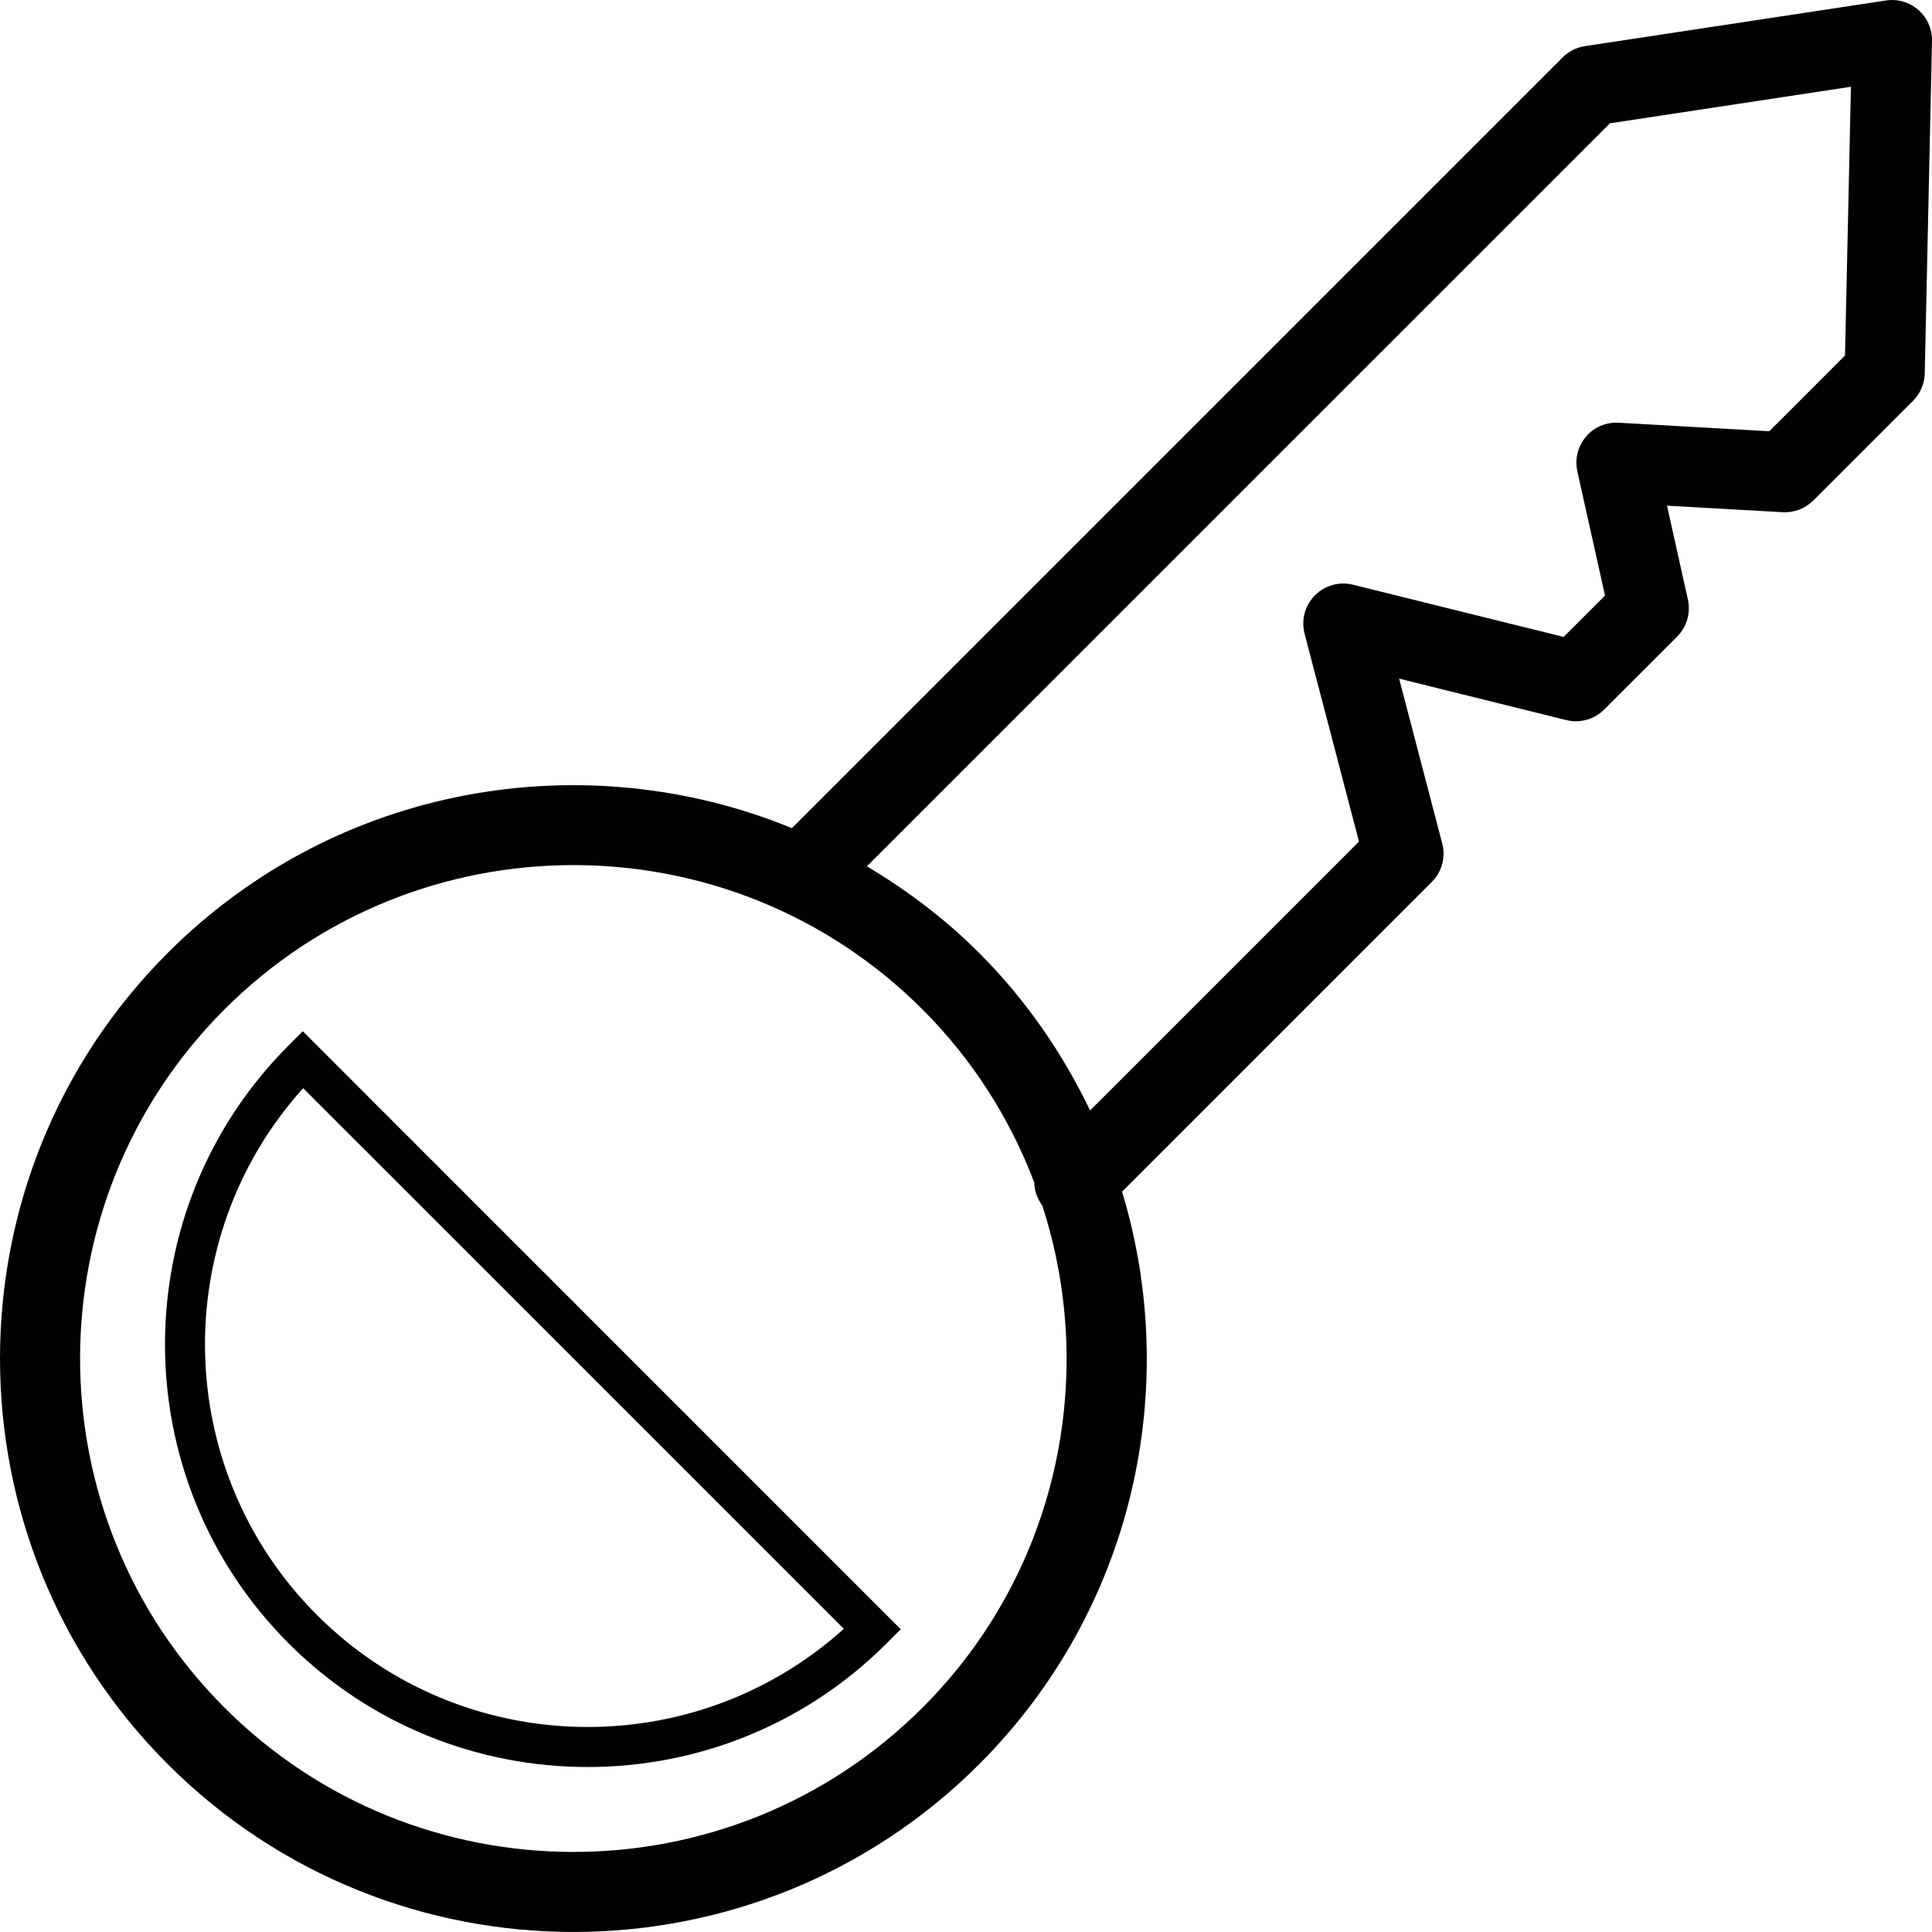
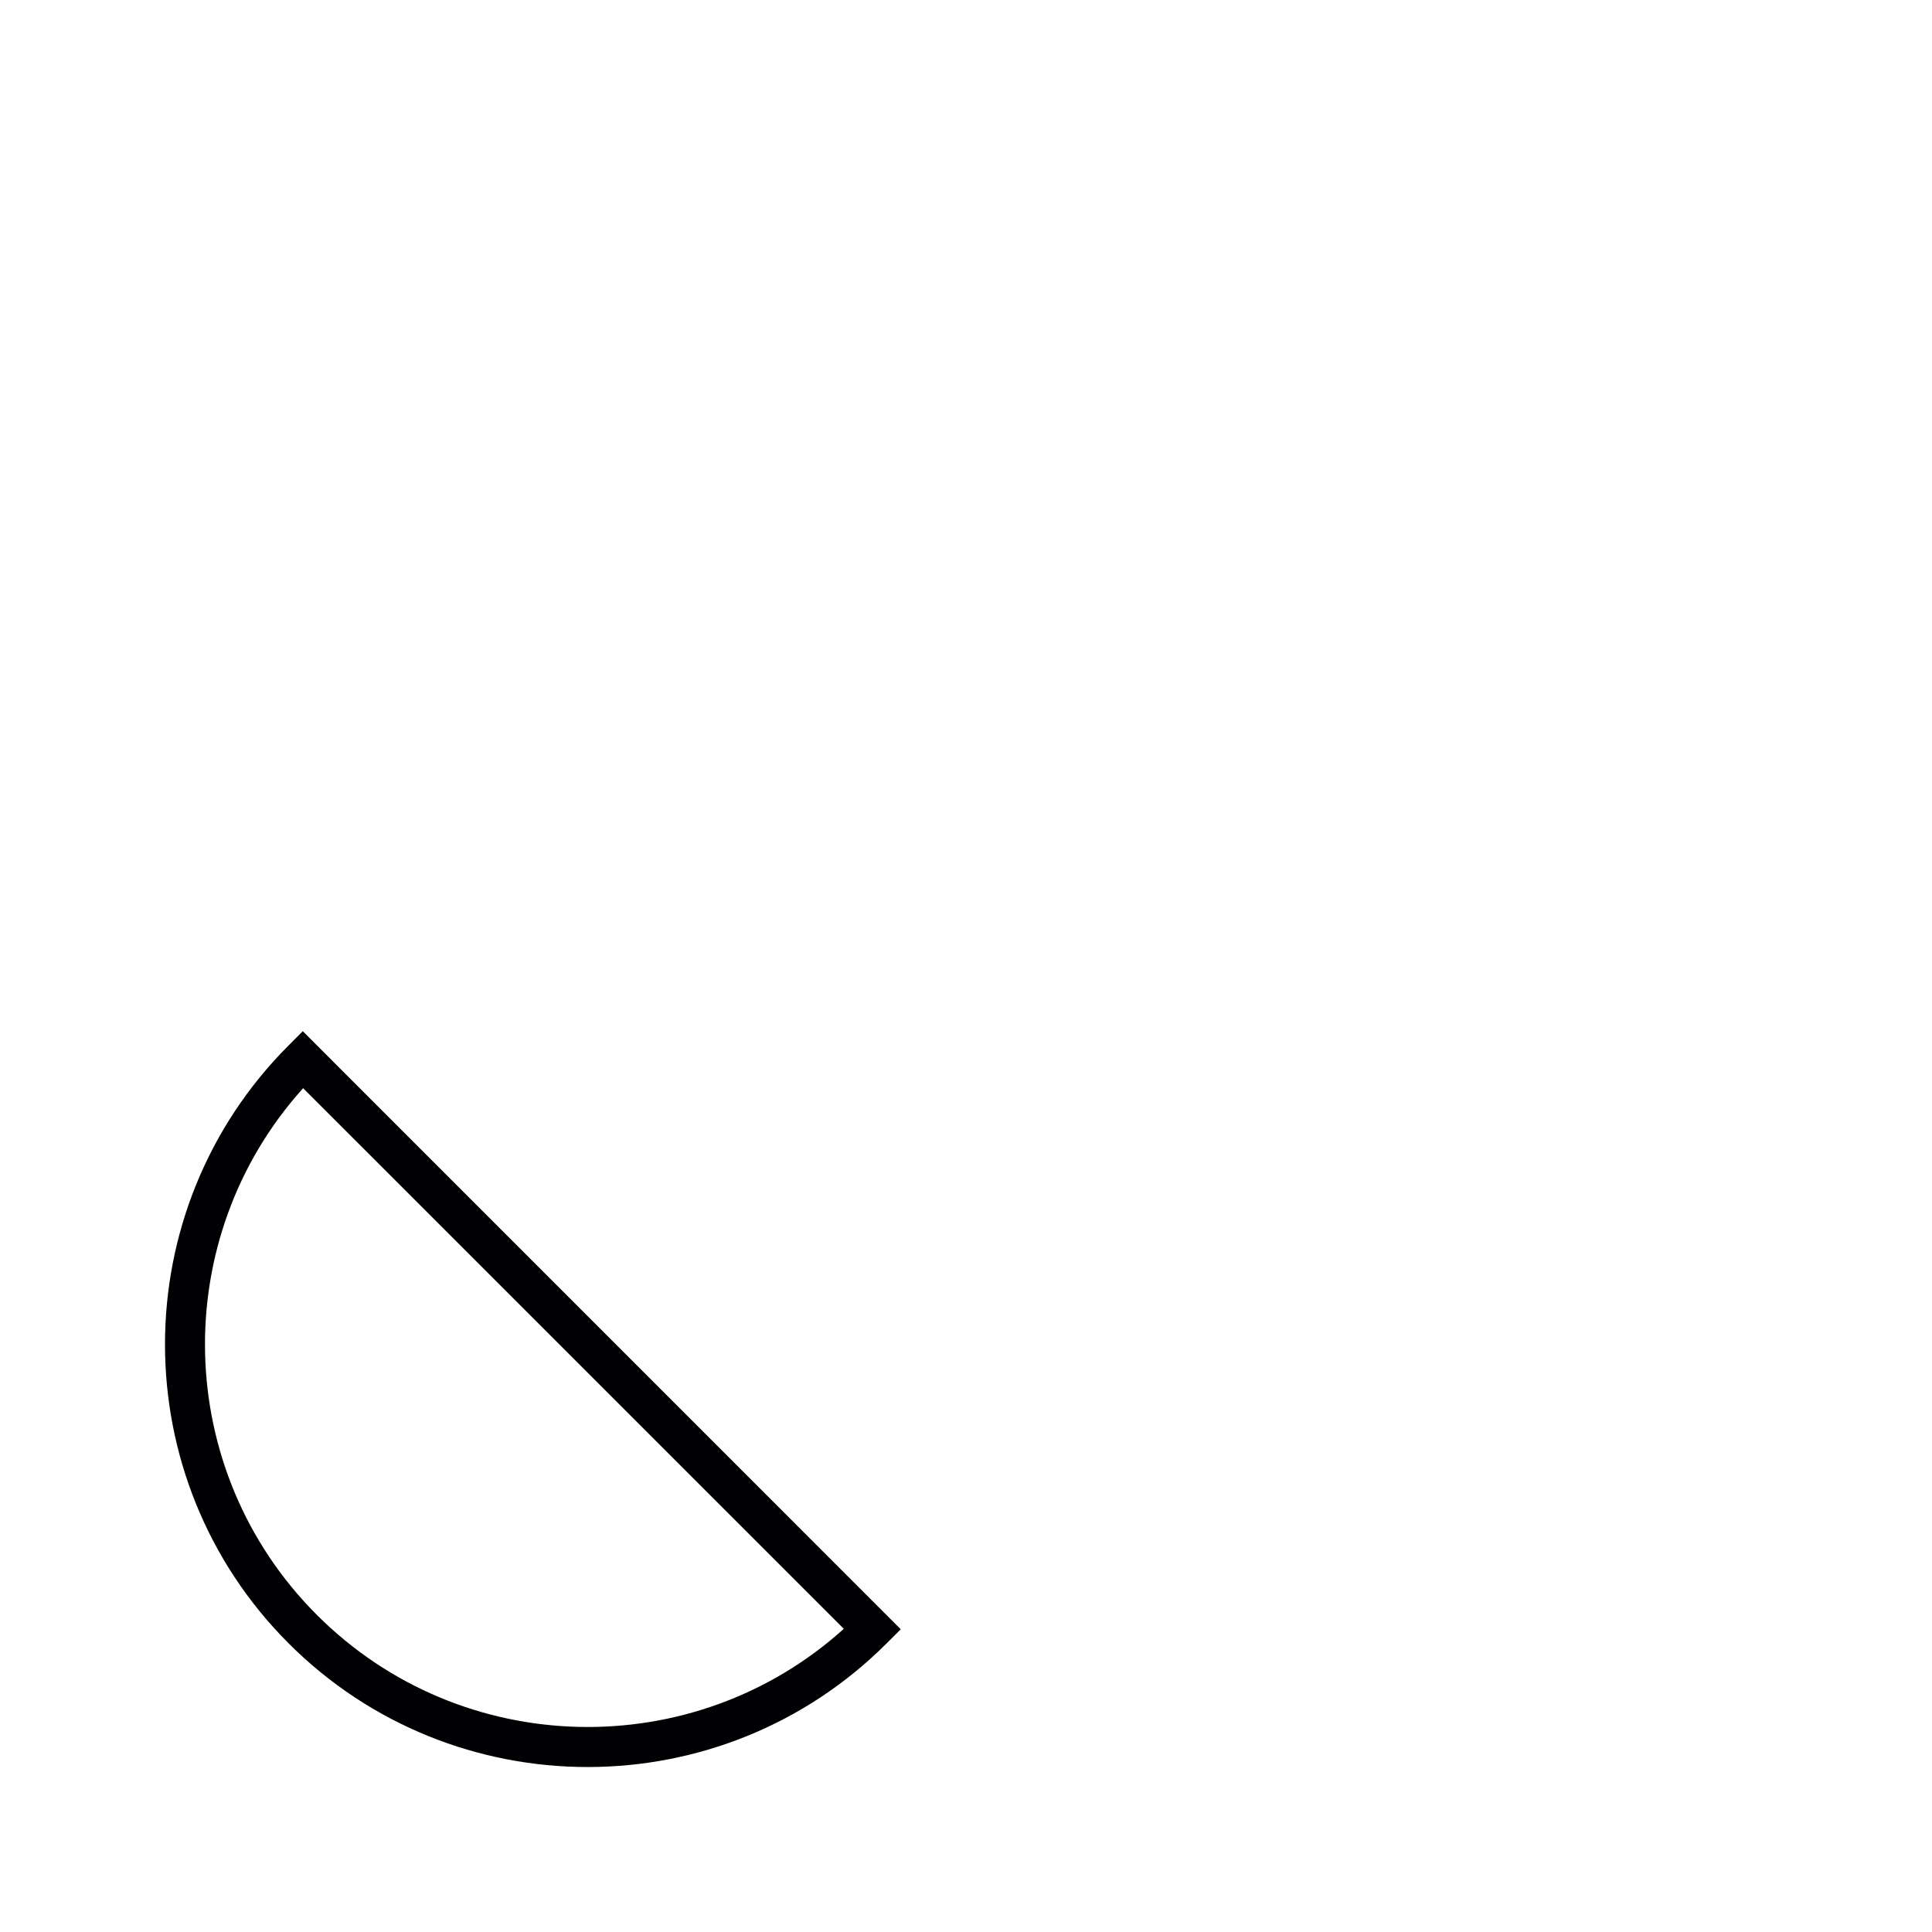
<svg xmlns="http://www.w3.org/2000/svg" height="800px" width="800px" version="1.1" id="Capa_1" viewBox="0 0 202.886 202.886" xml:space="preserve">
  <g>
    <g>
      <path style="fill:#010002;" d="M30.312,109.779c-17.314,17.314-17.314,45.484,0,62.798s45.48,17.314,62.795,0l1.485-1.482    L31.794,108.29L30.312,109.779z M88.611,171.049c-15.765,14.215-40.148,13.725-55.322-1.449    c-15.185-15.174-15.665-39.561-1.457-55.325L88.611,171.049z" />
-       <path style="fill:#010002;" d="M201.456,1.046c-0.934-0.816-2.176-1.185-3.407-0.995L166.43,4.847    c-0.884,0.136-1.704,0.548-2.333,1.185L83.161,86.967c-21.813-8.947-47.849-4.595-65.539,13.095    c-23.495,23.488-23.495,61.717,0,85.205c23.488,23.488,61.717,23.488,85.205,0c16.244-16.244,21.24-39.536,15.006-60.128    l32.528-32.528c1.059-1.056,1.474-2.591,1.092-4.037l-4.527-17.307l17.551,4.352c1.435,0.354,2.945-0.068,3.987-1.113l7.655-7.652    c1.013-1.016,1.439-2.484,1.135-3.883l-2.194-9.867l12.147,0.684c1.195,0.064,2.362-0.376,3.207-1.22l10.482-10.482    c0.769-0.762,1.206-1.797,1.228-2.881l0.762-34.901C202.916,3.057,202.39,1.866,201.456,1.046z M96.882,179.319    c-20.213,20.213-53.107,20.213-73.313,0c-20.213-20.213-20.213-53.099,0-73.313c20.206-20.213,53.099-20.213,73.309,0    c5.332,5.329,9.219,11.556,11.739,18.188c-0.004,0.855,0.326,1.682,0.841,2.412C115.285,144.562,111.122,165.083,96.882,179.319z     M193.751,37.328l-7.956,7.959l-15.808-0.895c-1.321-0.075-2.616,0.465-3.45,1.478c-0.848,1.002-1.177,2.351-0.895,3.633    l2.906,13.038l-4.348,4.345l-22.121-5.483c-1.435-0.358-2.945,0.068-3.987,1.109c-0.007,0.004-0.011,0.011-0.018,0.018    c-1.041,1.056-1.449,2.58-1.074,4.019l5.712,21.824l-28.241,28.241c-2.867-5.977-6.703-11.599-11.653-16.549    c-3.607-3.604-7.587-6.592-11.782-9.09l78.03-78.026l25.306-3.837L193.751,37.328z" />
    </g>
  </g>
</svg>